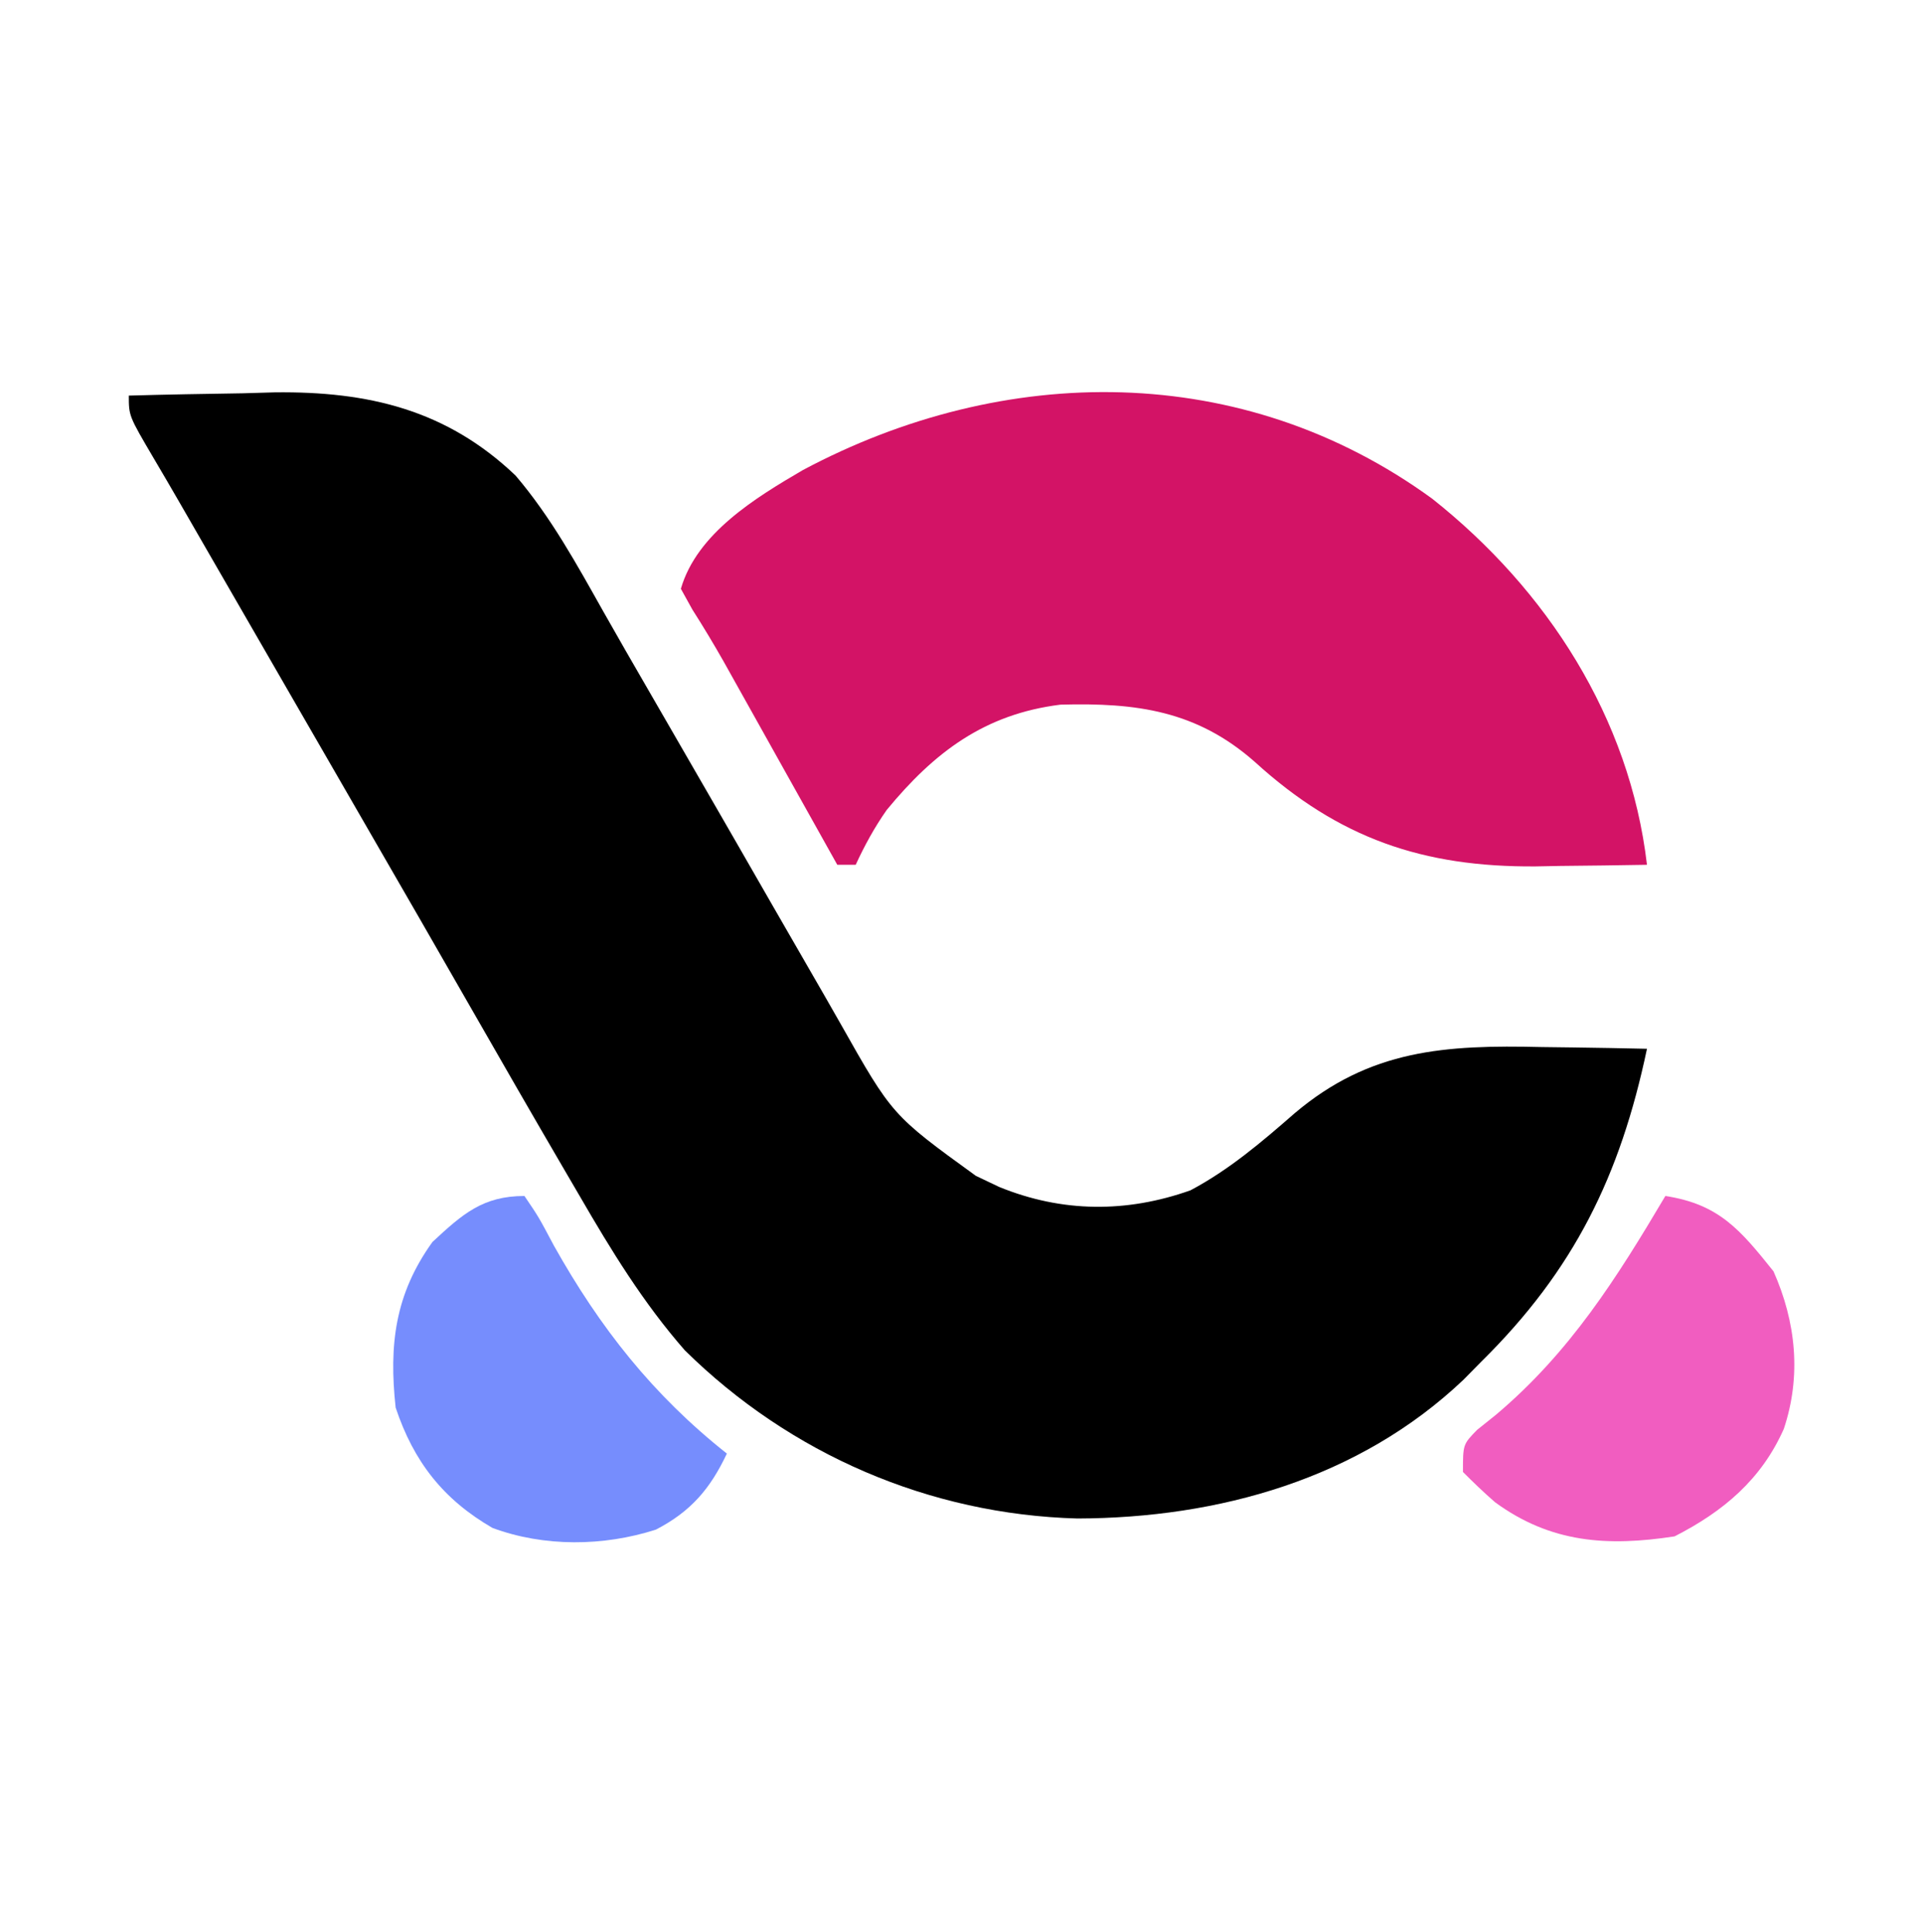
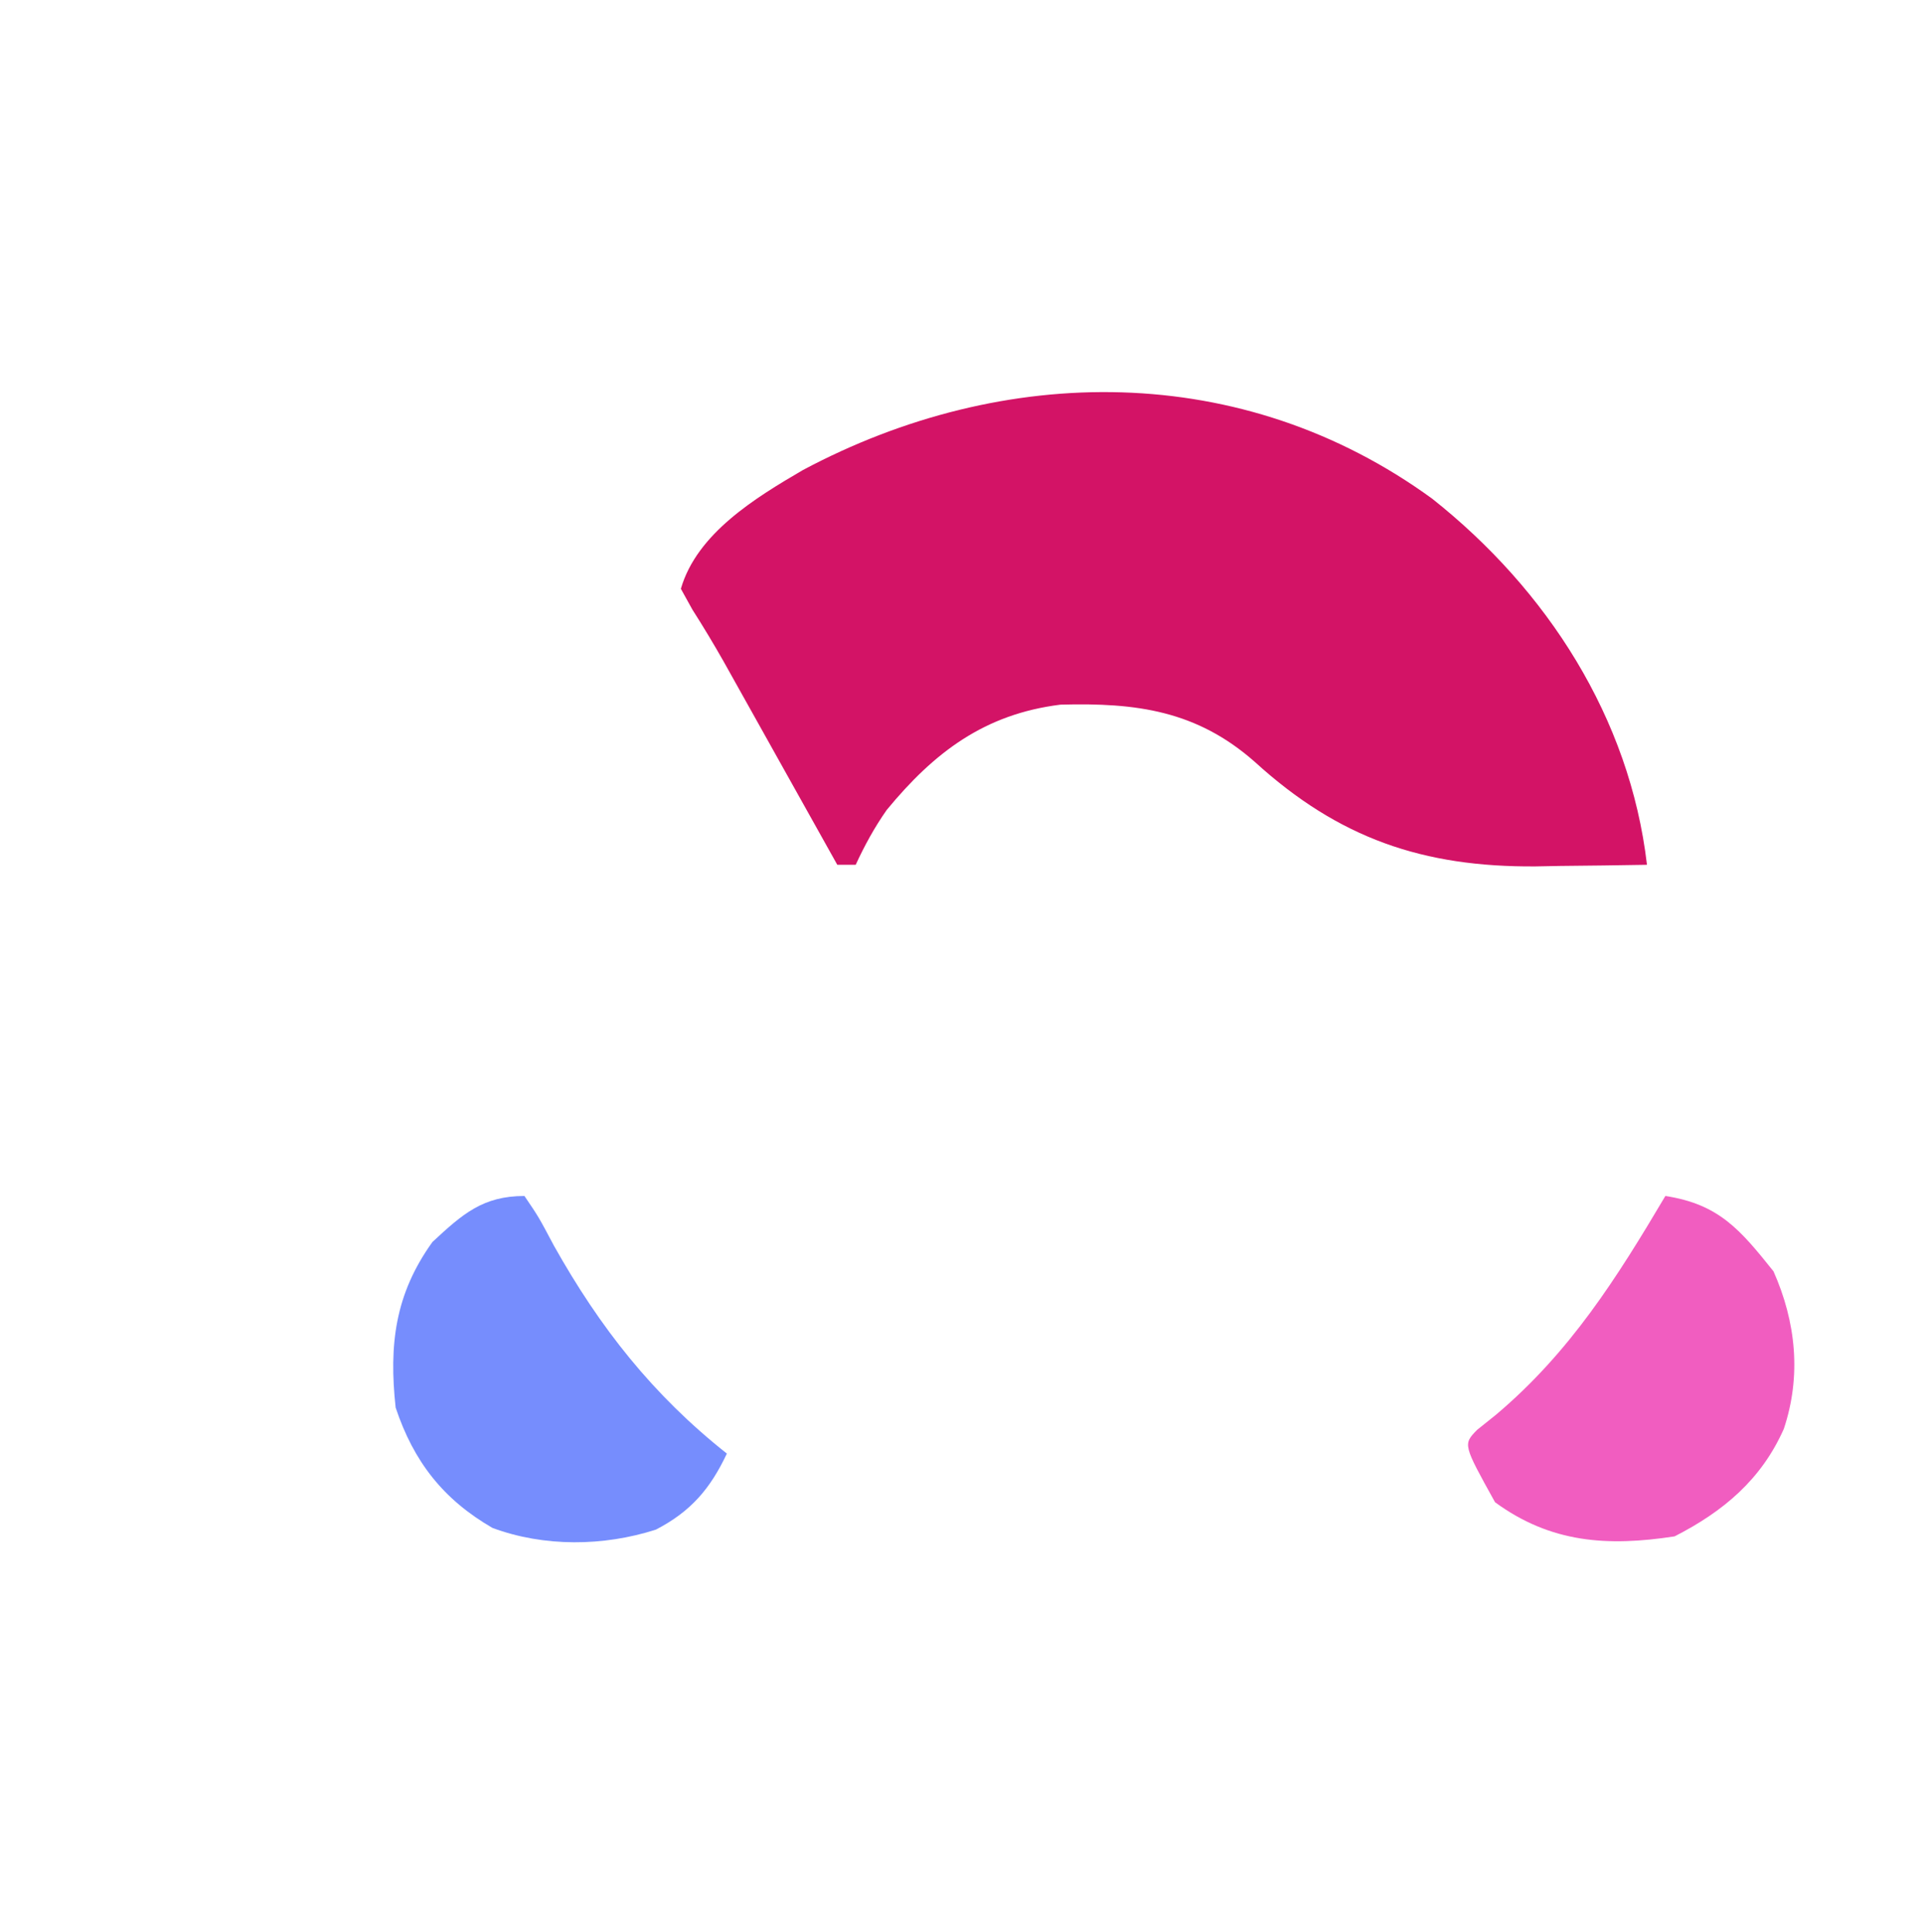
<svg xmlns="http://www.w3.org/2000/svg" version="1.1" width="209" height="210">
-   <path d="M0 0 C4.125 -0.118 8.249 -0.188 12.375 -0.25 C13.531 -0.284 14.688 -0.317 15.879 -0.352 C26.028 -0.466 34.52 1.533 42.031 8.688 C45.884 13.213 48.694 18.355 51.597 23.515 C53.184 26.325 54.797 29.12 56.414 31.914 C58.969 36.33 61.52 40.747 64.066 45.168 C64.715 46.294 65.364 47.42 66.032 48.58 C67.344 50.86 68.655 53.142 69.964 55.424 C71.846 58.703 73.735 61.977 75.625 65.25 C76.192 66.243 76.76 67.236 77.344 68.26 C82.973 78.225 82.973 78.225 92.062 84.812 C92.899 85.211 93.736 85.609 94.598 86.02 C101.438 88.811 108.438 88.85 115.383 86.387 C119.57 84.168 123.128 81.137 126.688 78.024 C134.899 71.062 143.086 70.566 153.562 70.812 C154.667 70.826 155.771 70.84 156.908 70.854 C159.606 70.889 162.303 70.938 165 71 C162.09 84.799 157.092 95.046 147 105 C146.362 105.648 145.724 106.297 145.066 106.965 C133.707 117.757 118.434 122.011 103.097 122.057 C87.025 121.619 71.873 115.068 60.426 103.773 C55.897 98.596 52.434 92.925 49 87 C48.469 86.092 47.938 85.184 47.392 84.248 C43.887 78.243 40.418 72.218 36.966 66.183 C33.495 60.112 29.998 54.056 26.5 48 C25.264 45.858 24.029 43.716 22.793 41.574 C20.498 37.595 18.202 33.617 15.906 29.638 C14.873 27.849 13.841 26.06 12.809 24.271 C11.513 22.027 10.218 19.782 8.922 17.537 C7.778 15.555 6.636 13.572 5.495 11.588 C4.567 9.982 3.633 8.379 2.689 6.783 C0 2.209 0 2.209 0 0 Z " fill="#000000" transform="translate(14,43)" />
  <path d="M0 0 C12.466 9.884 21.458 23.81 23.325 39.779 C20.179 39.838 17.033 39.873 13.887 39.904 C13.009 39.921 12.13 39.938 11.225 39.955 C-1.001 40.045 -10.161 36.921 -19.3 28.592 C-25.603 23.033 -32.138 22.143 -40.425 22.373 C-48.671 23.404 -54.124 27.531 -59.3 33.814 C-60.646 35.737 -61.69 37.653 -62.675 39.779 C-63.335 39.779 -63.995 39.779 -64.675 39.779 C-65.084 39.048 -65.492 38.317 -65.913 37.564 C-67.439 34.833 -68.965 32.103 -70.492 29.373 C-71.474 27.617 -72.454 25.861 -73.435 24.105 C-74.057 22.994 -74.679 21.882 -75.32 20.736 C-75.891 19.715 -76.461 18.694 -77.05 17.642 C-78.126 15.746 -79.251 13.877 -80.423 12.039 C-80.836 11.293 -81.25 10.547 -81.675 9.779 C-79.929 3.746 -73.542 -0.129 -68.421 -3.123 C-46.56 -14.781 -20.638 -15.038 0 0 Z " fill="#D31366" transform="translate(155.675,54.221)" />
  <path d="M0 0 C1.543 2.273 1.543 2.273 3.188 5.375 C8.194 14.312 13.962 21.637 22 28 C20.193 31.826 18.086 34.297 14.285 36.266 C8.594 38.095 2.141 38.164 -3.477 36.082 C-8.818 32.991 -12.038 28.886 -14 23 C-14.741 16.161 -14.068 10.663 -10 5 C-6.726 1.96 -4.525 0 0 0 Z " fill="#768DFD" transform="translate(57,130)" />
-   <path d="M0 0 C5.831 0.897 8.131 3.664 11.75 8.188 C14.198 13.697 14.797 19.547 12.875 25.312 C10.43 30.826 6.301 34.293 1 37 C-6.313 38.124 -12.472 37.712 -18.512 33.289 C-19.72 32.243 -20.87 31.13 -22 30 C-22 27 -22 27 -20.461 25.422 C-19.428 24.594 -19.428 24.594 -18.375 23.75 C-10.366 16.978 -5.301 8.948 0 0 Z " fill="#F15DC0" transform="translate(181,130)" />
+   <path d="M0 0 C5.831 0.897 8.131 3.664 11.75 8.188 C14.198 13.697 14.797 19.547 12.875 25.312 C10.43 30.826 6.301 34.293 1 37 C-6.313 38.124 -12.472 37.712 -18.512 33.289 C-22 27 -22 27 -20.461 25.422 C-19.428 24.594 -19.428 24.594 -18.375 23.75 C-10.366 16.978 -5.301 8.948 0 0 Z " fill="#F15DC0" transform="translate(181,130)" />
</svg>